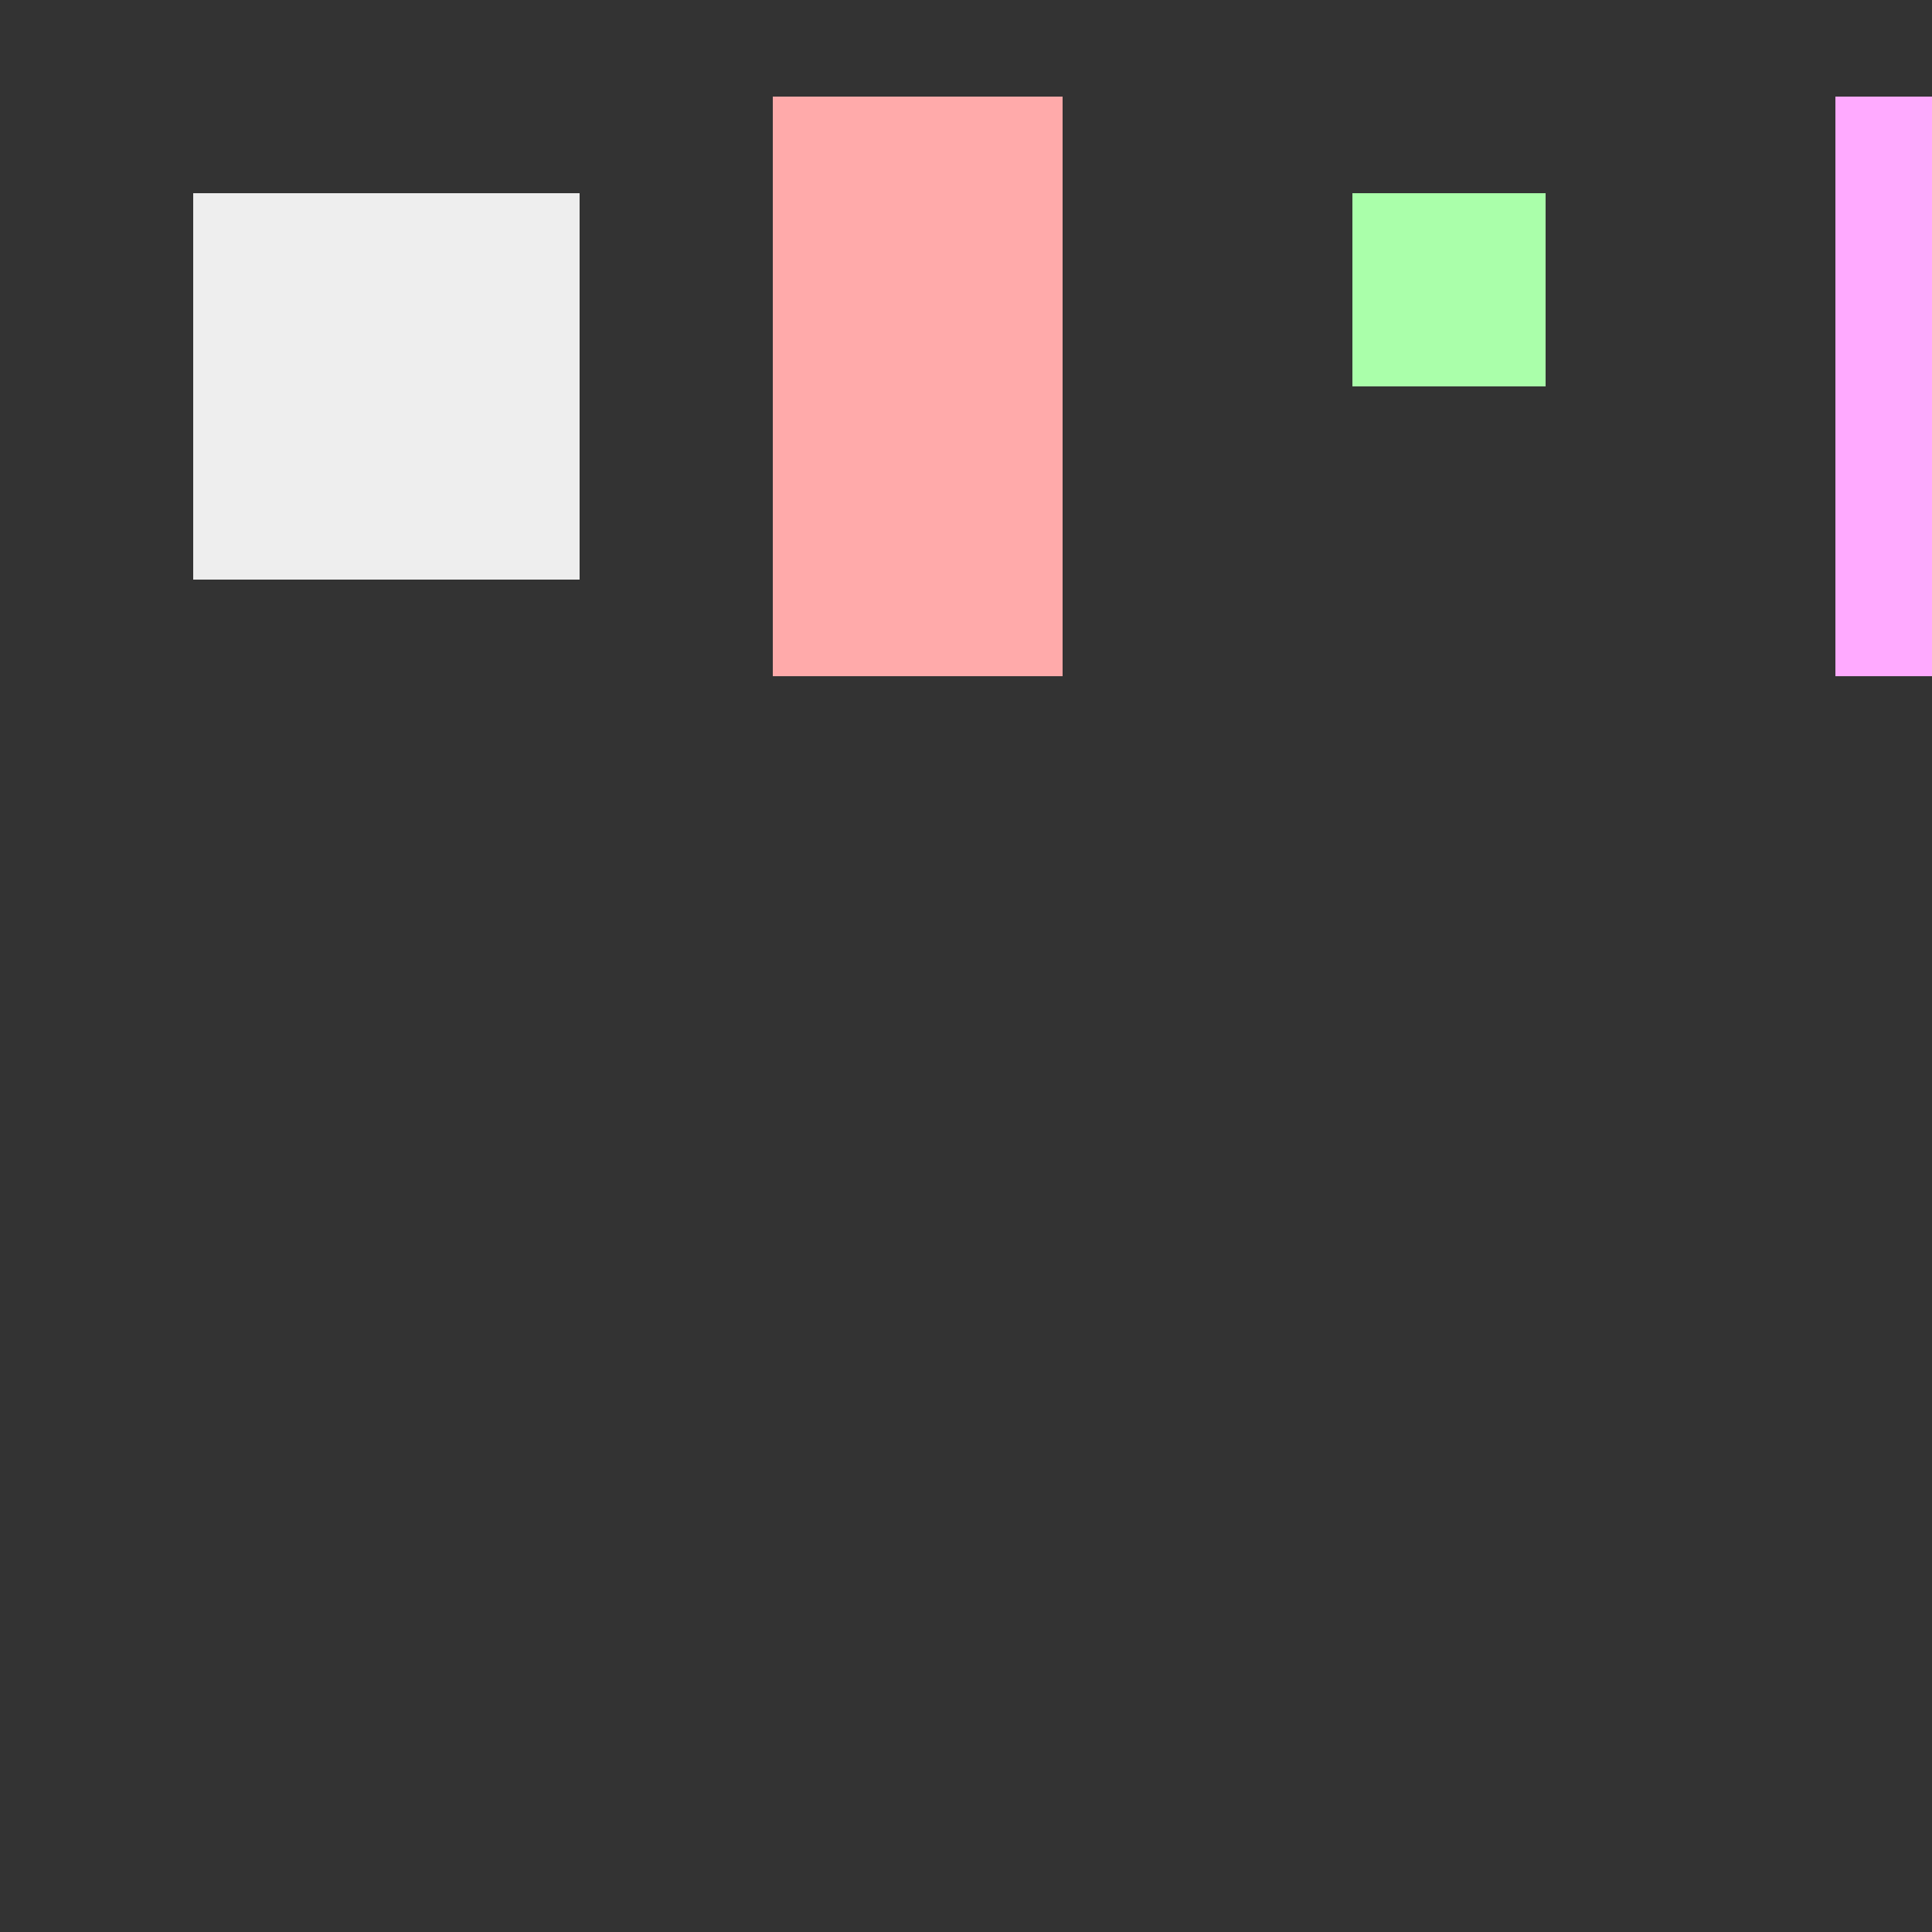
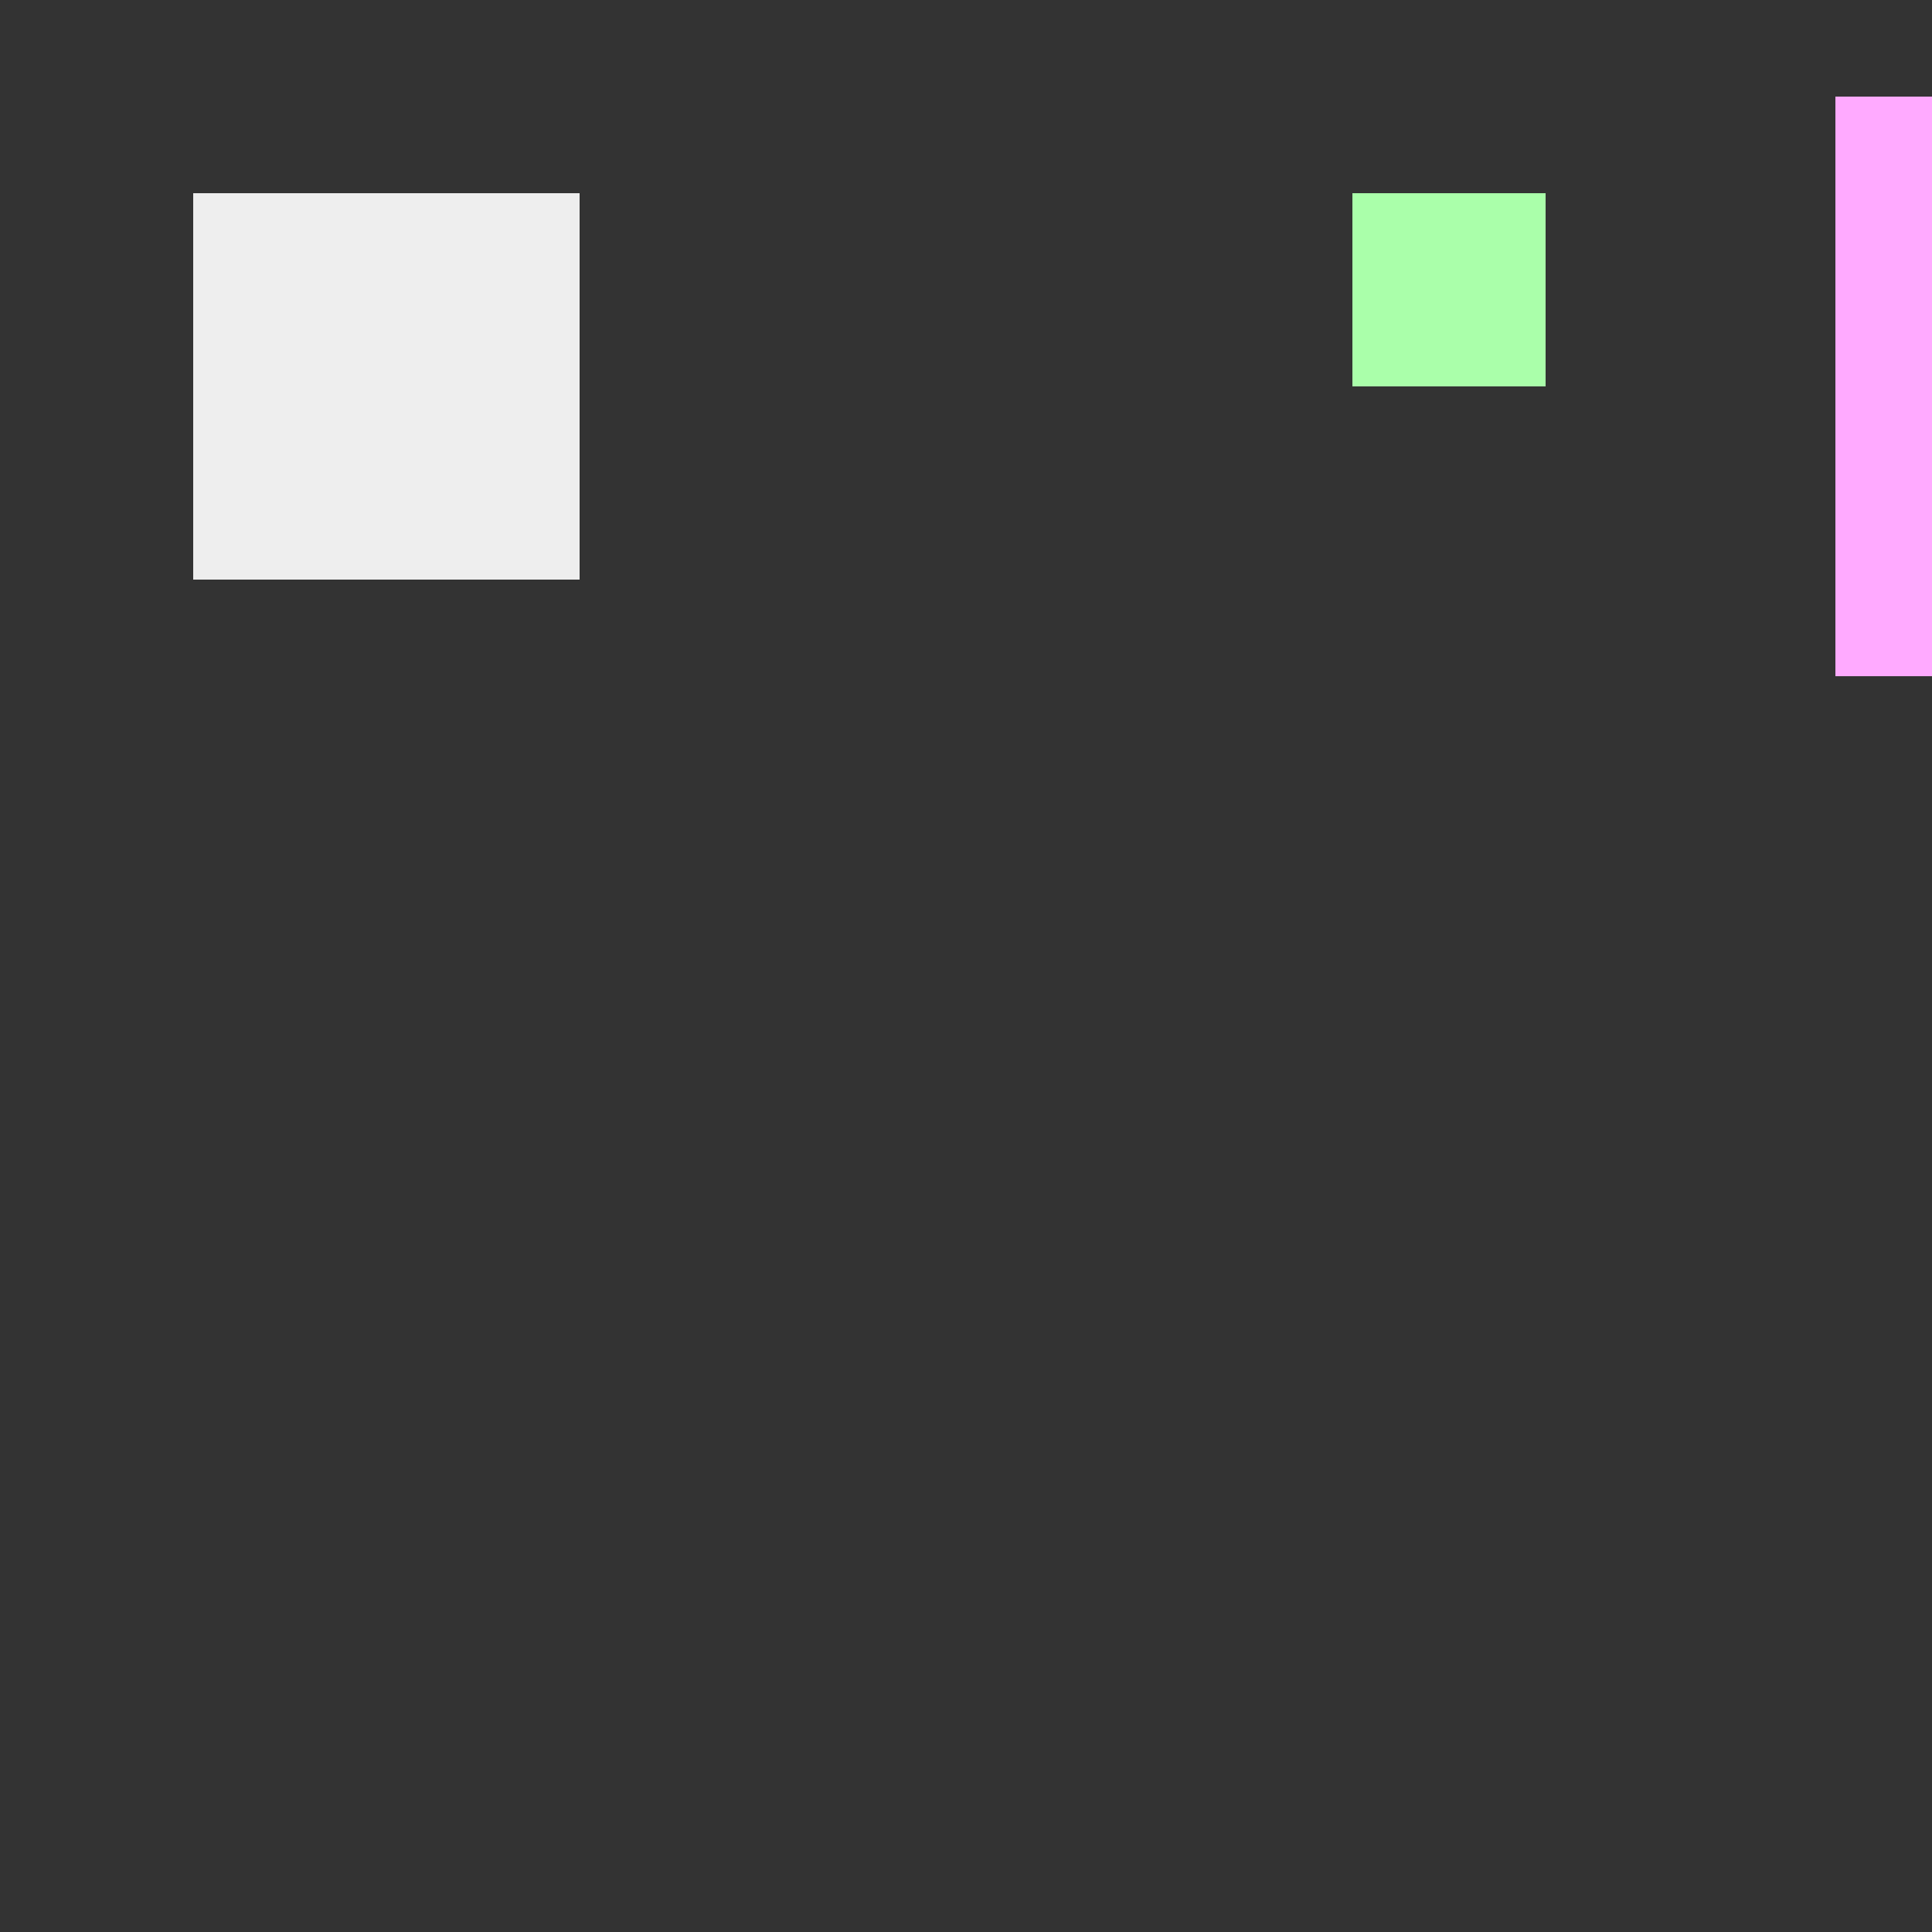
<svg xmlns="http://www.w3.org/2000/svg" width="500" height="500">
  <rect width="100%" height="100%" fill="#333333" stroke="none" />
  <defs />
  <g>
    <rect fill="#EEEEEE" stroke="none" x="50" y="50" width="100" height="100" />
-     <rect fill="#FFAAAA" stroke="none" x="200" y="25" width="75" height="75" />
-     <rect fill="#FFAAAA" stroke="none" x="200" y="100" width="75" height="75" />
    <rect fill="#AAFFAA" stroke="none" x="350" y="50" width="50" height="50" />
    <rect fill="#FFAAFF" stroke="none" x="475" y="25" width="75" height="75" />
    <rect fill="#FFAAFF" stroke="none" x="475" y="100" width="75" height="75" />
-     <rect fill="#AAAAFF" stroke="none" x="625" y="50" width="25" height="25" />
-     <rect fill="#FFFFAA" stroke="none" x="725" y="50" width="100" height="100" />
  </g>
</svg>